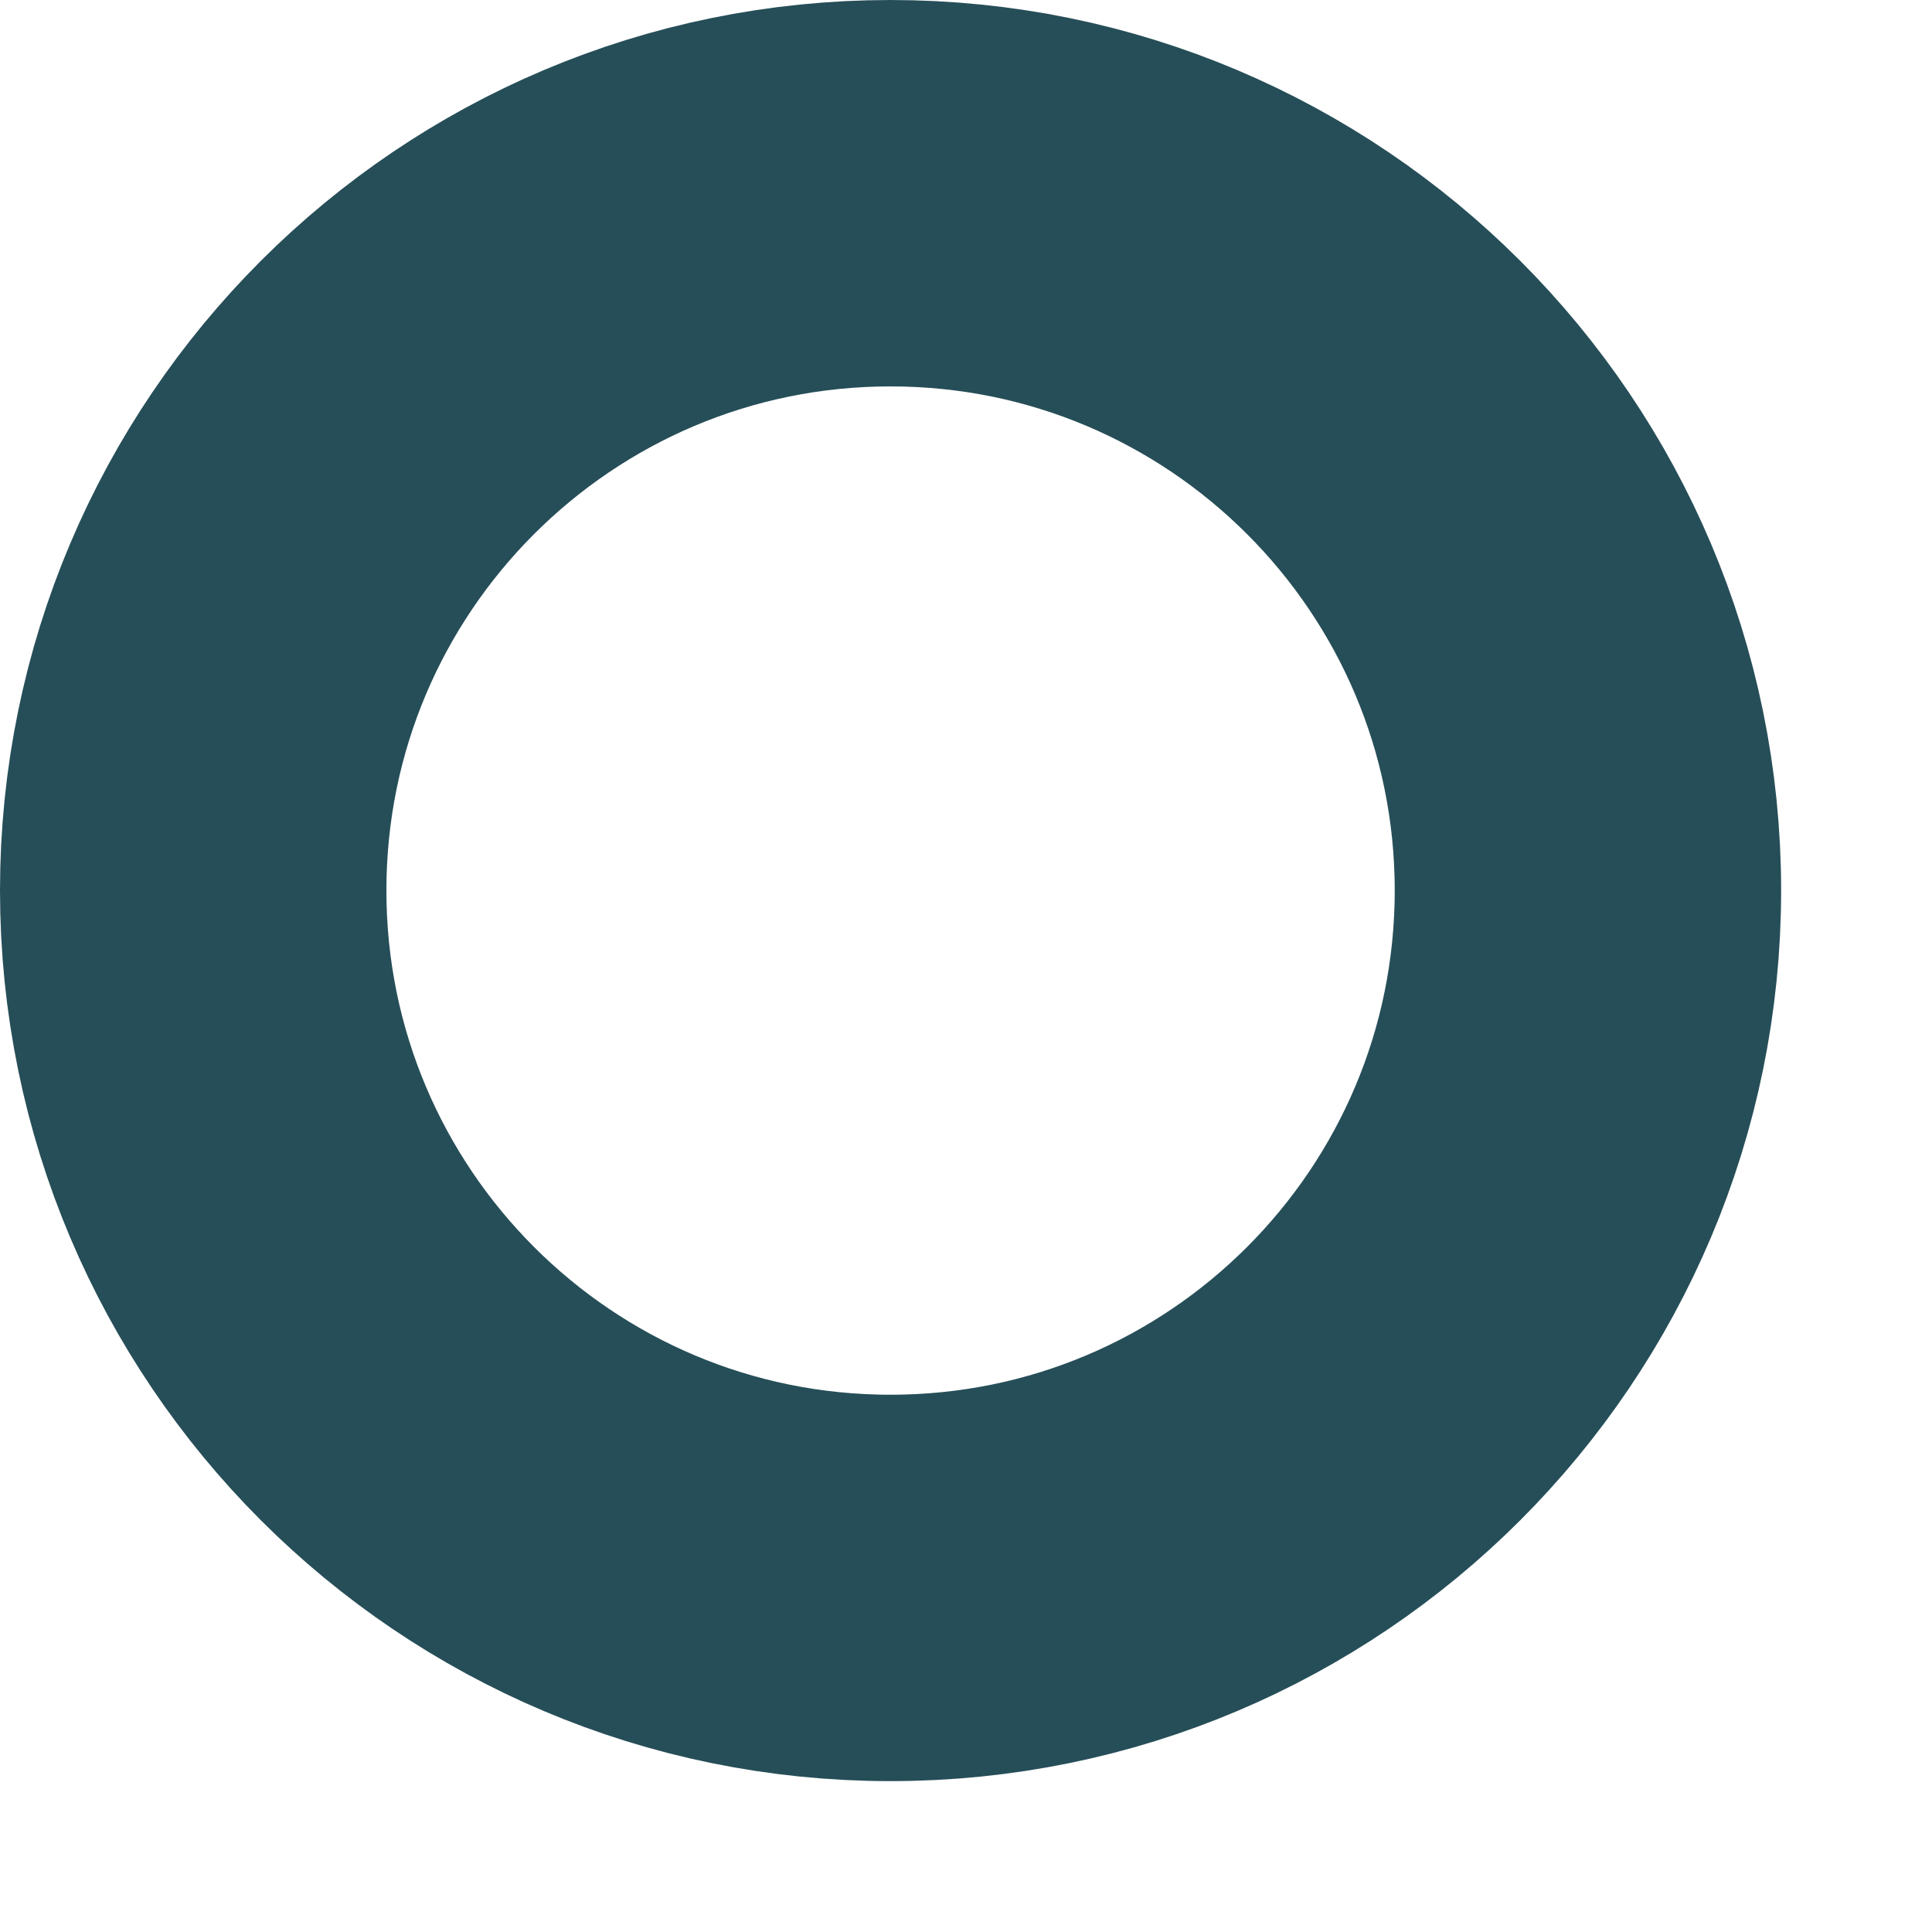
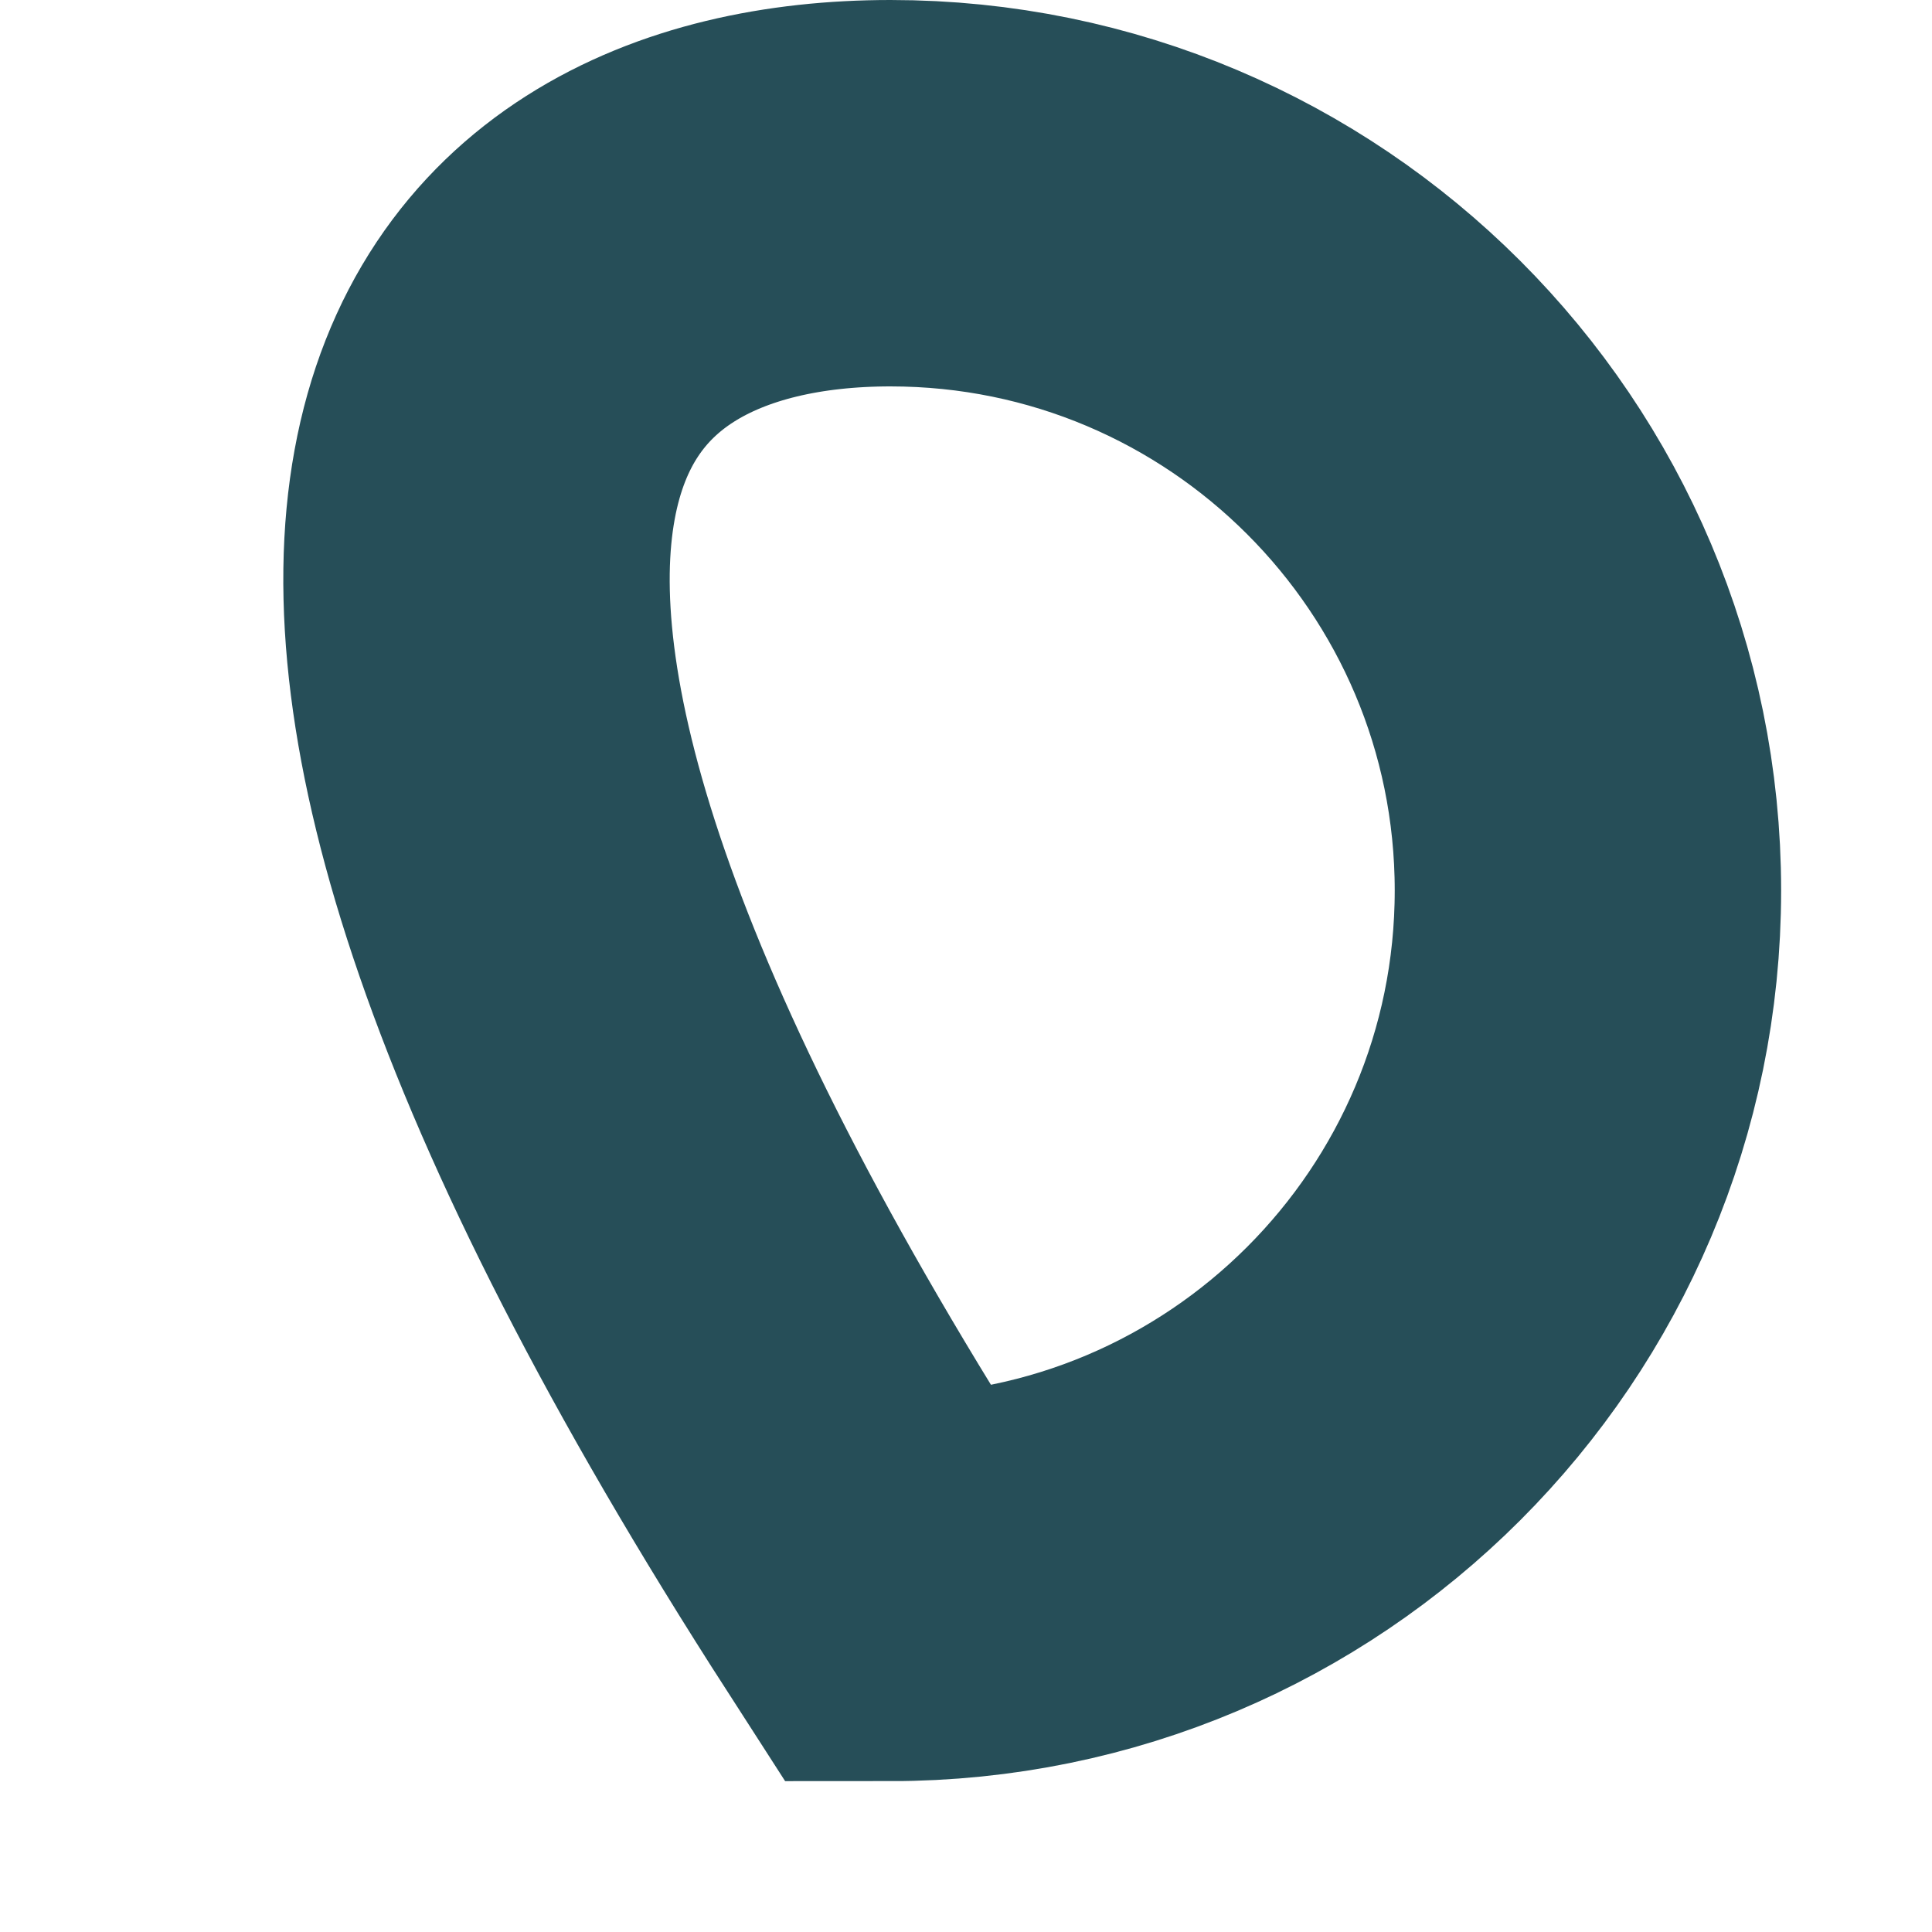
<svg xmlns="http://www.w3.org/2000/svg" fill="none" height="100%" overflow="visible" preserveAspectRatio="none" style="display: block;" viewBox="0 0 11 11" width="100%">
-   <path d="M5.07 1.1C7.263 1.1 9.041 2.878 9.041 5.07C9.041 7.263 7.263 9.041 5.07 9.041C2.878 9.041 1.1 7.263 1.1 5.07C1.1 2.878 2.878 1.1 5.07 1.1Z" id="Ellipse 226" stroke="#264E58" stroke-width="2.2" />
+   <path d="M5.07 1.1C7.263 1.1 9.041 2.878 9.041 5.07C9.041 7.263 7.263 9.041 5.07 9.041C1.1 2.878 2.878 1.1 5.07 1.1Z" id="Ellipse 226" stroke="#264E58" stroke-width="2.2" />
</svg>